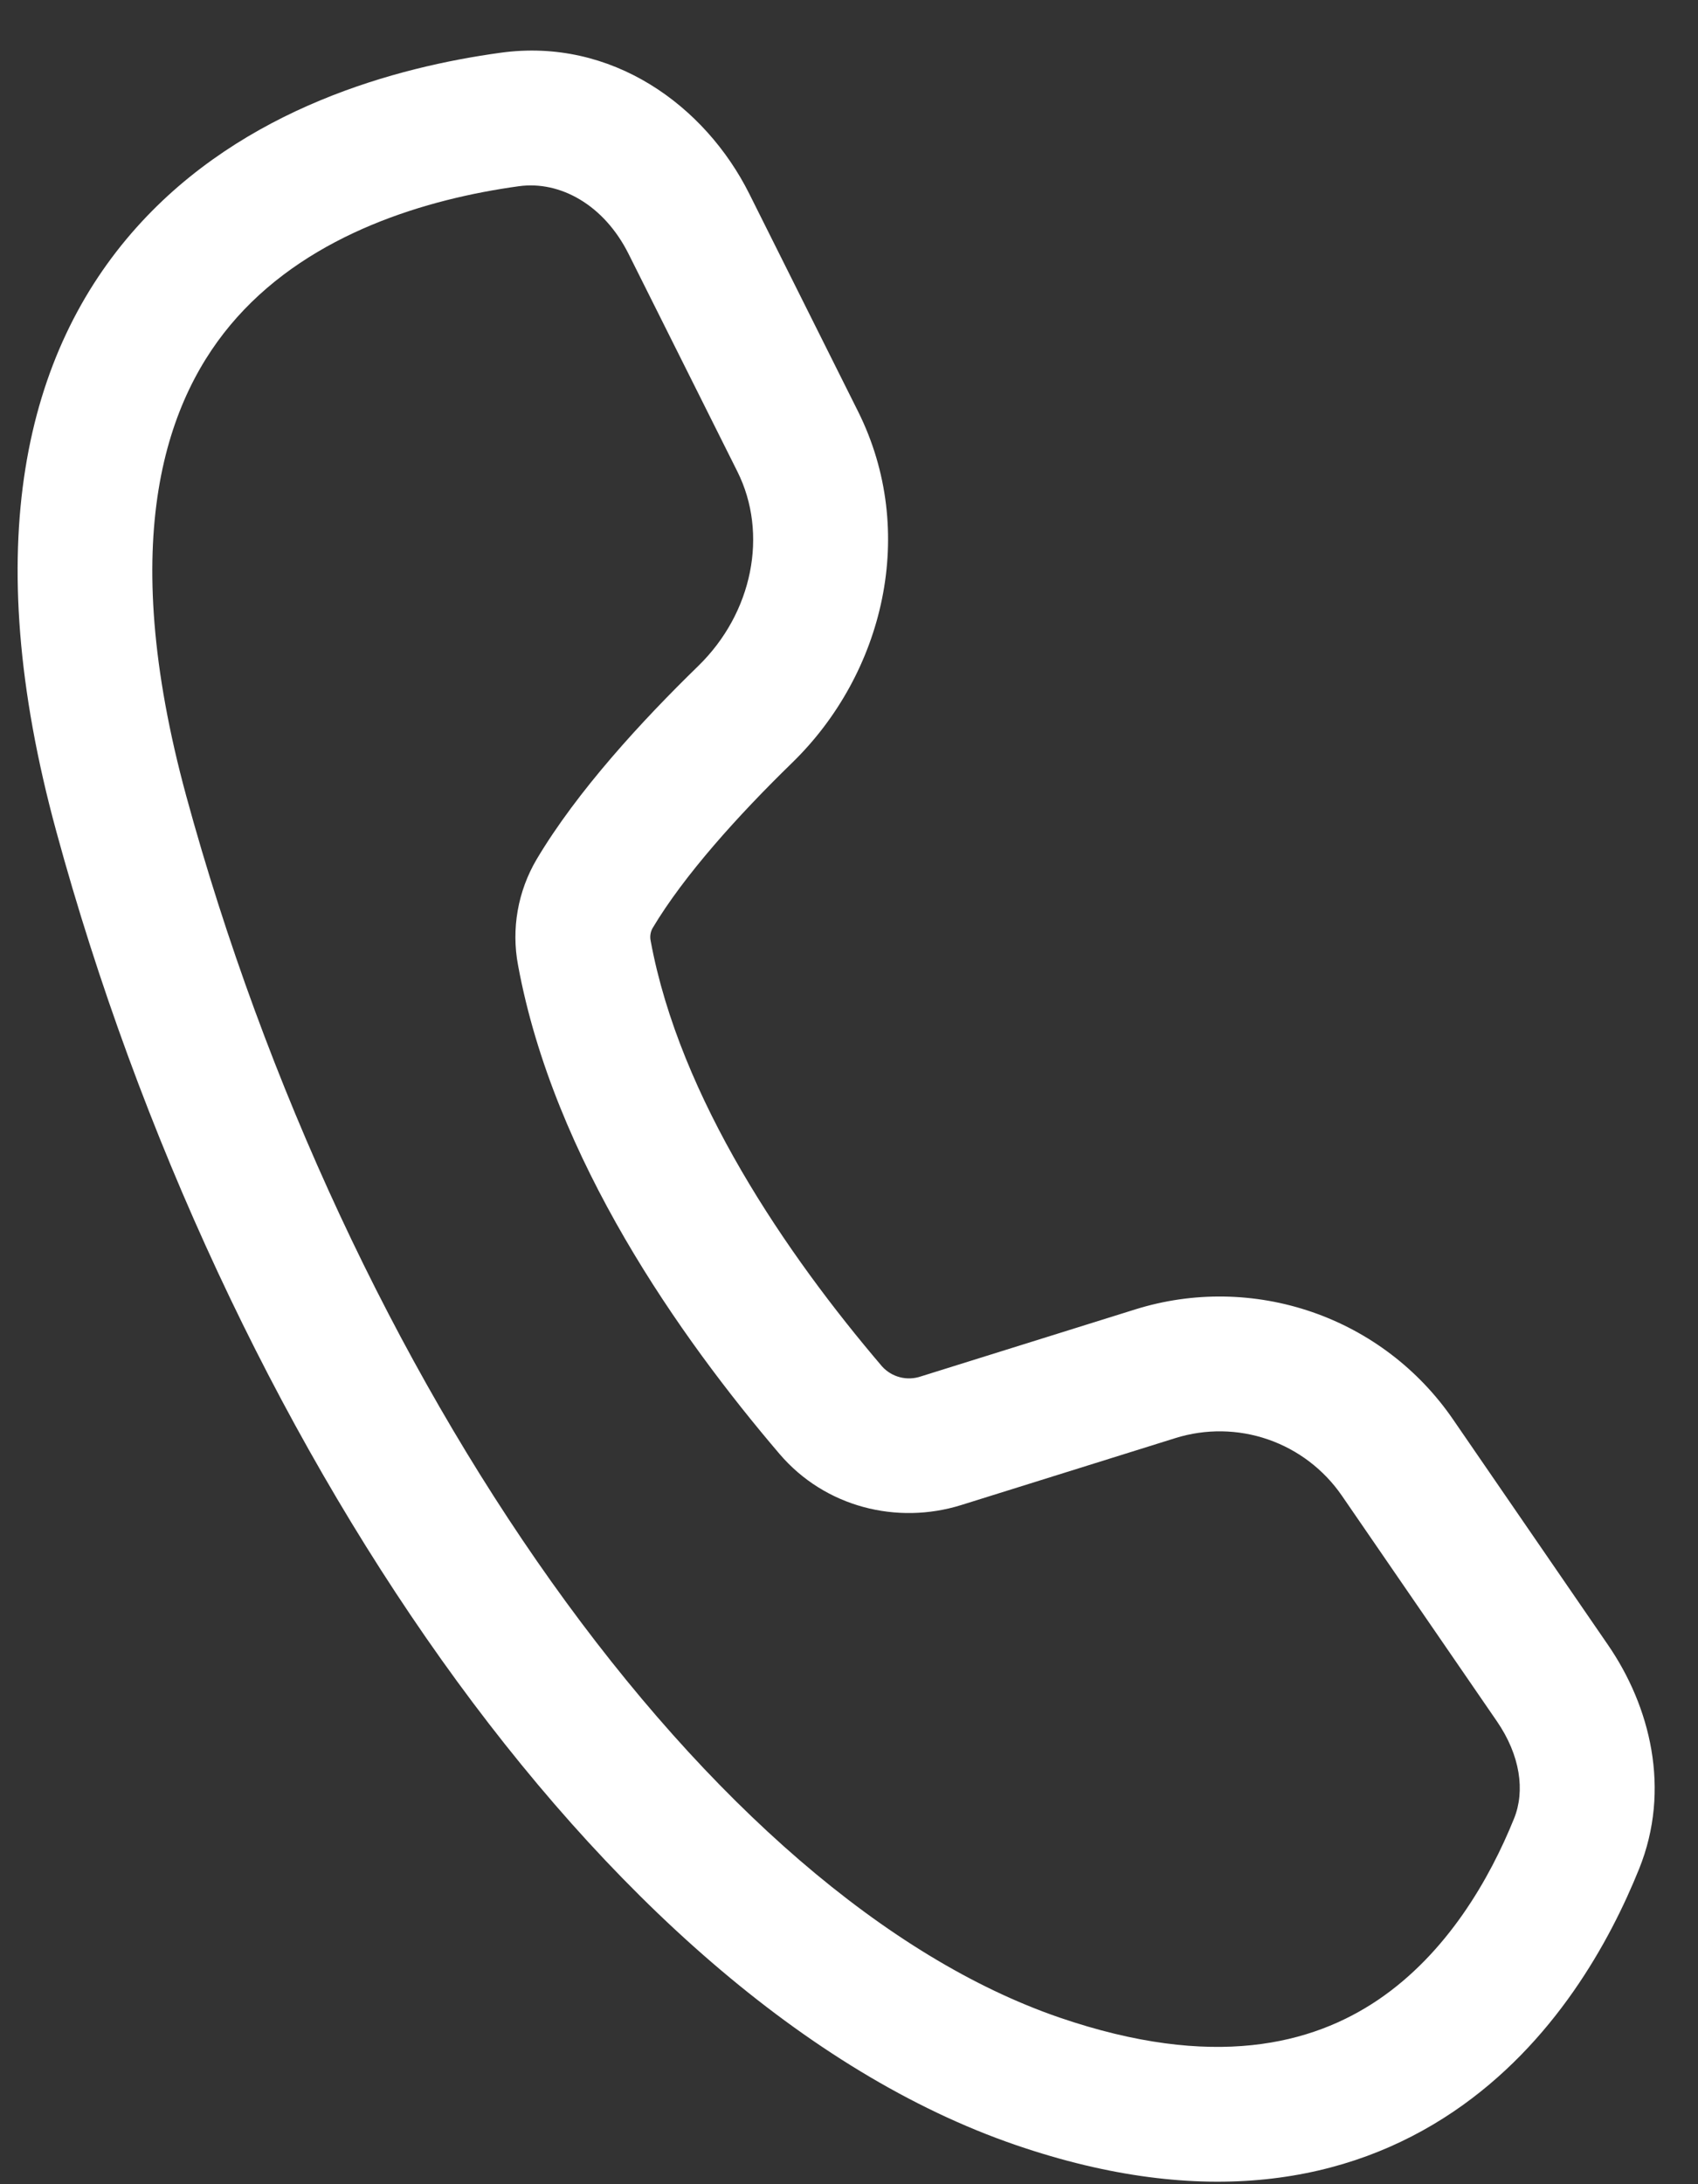
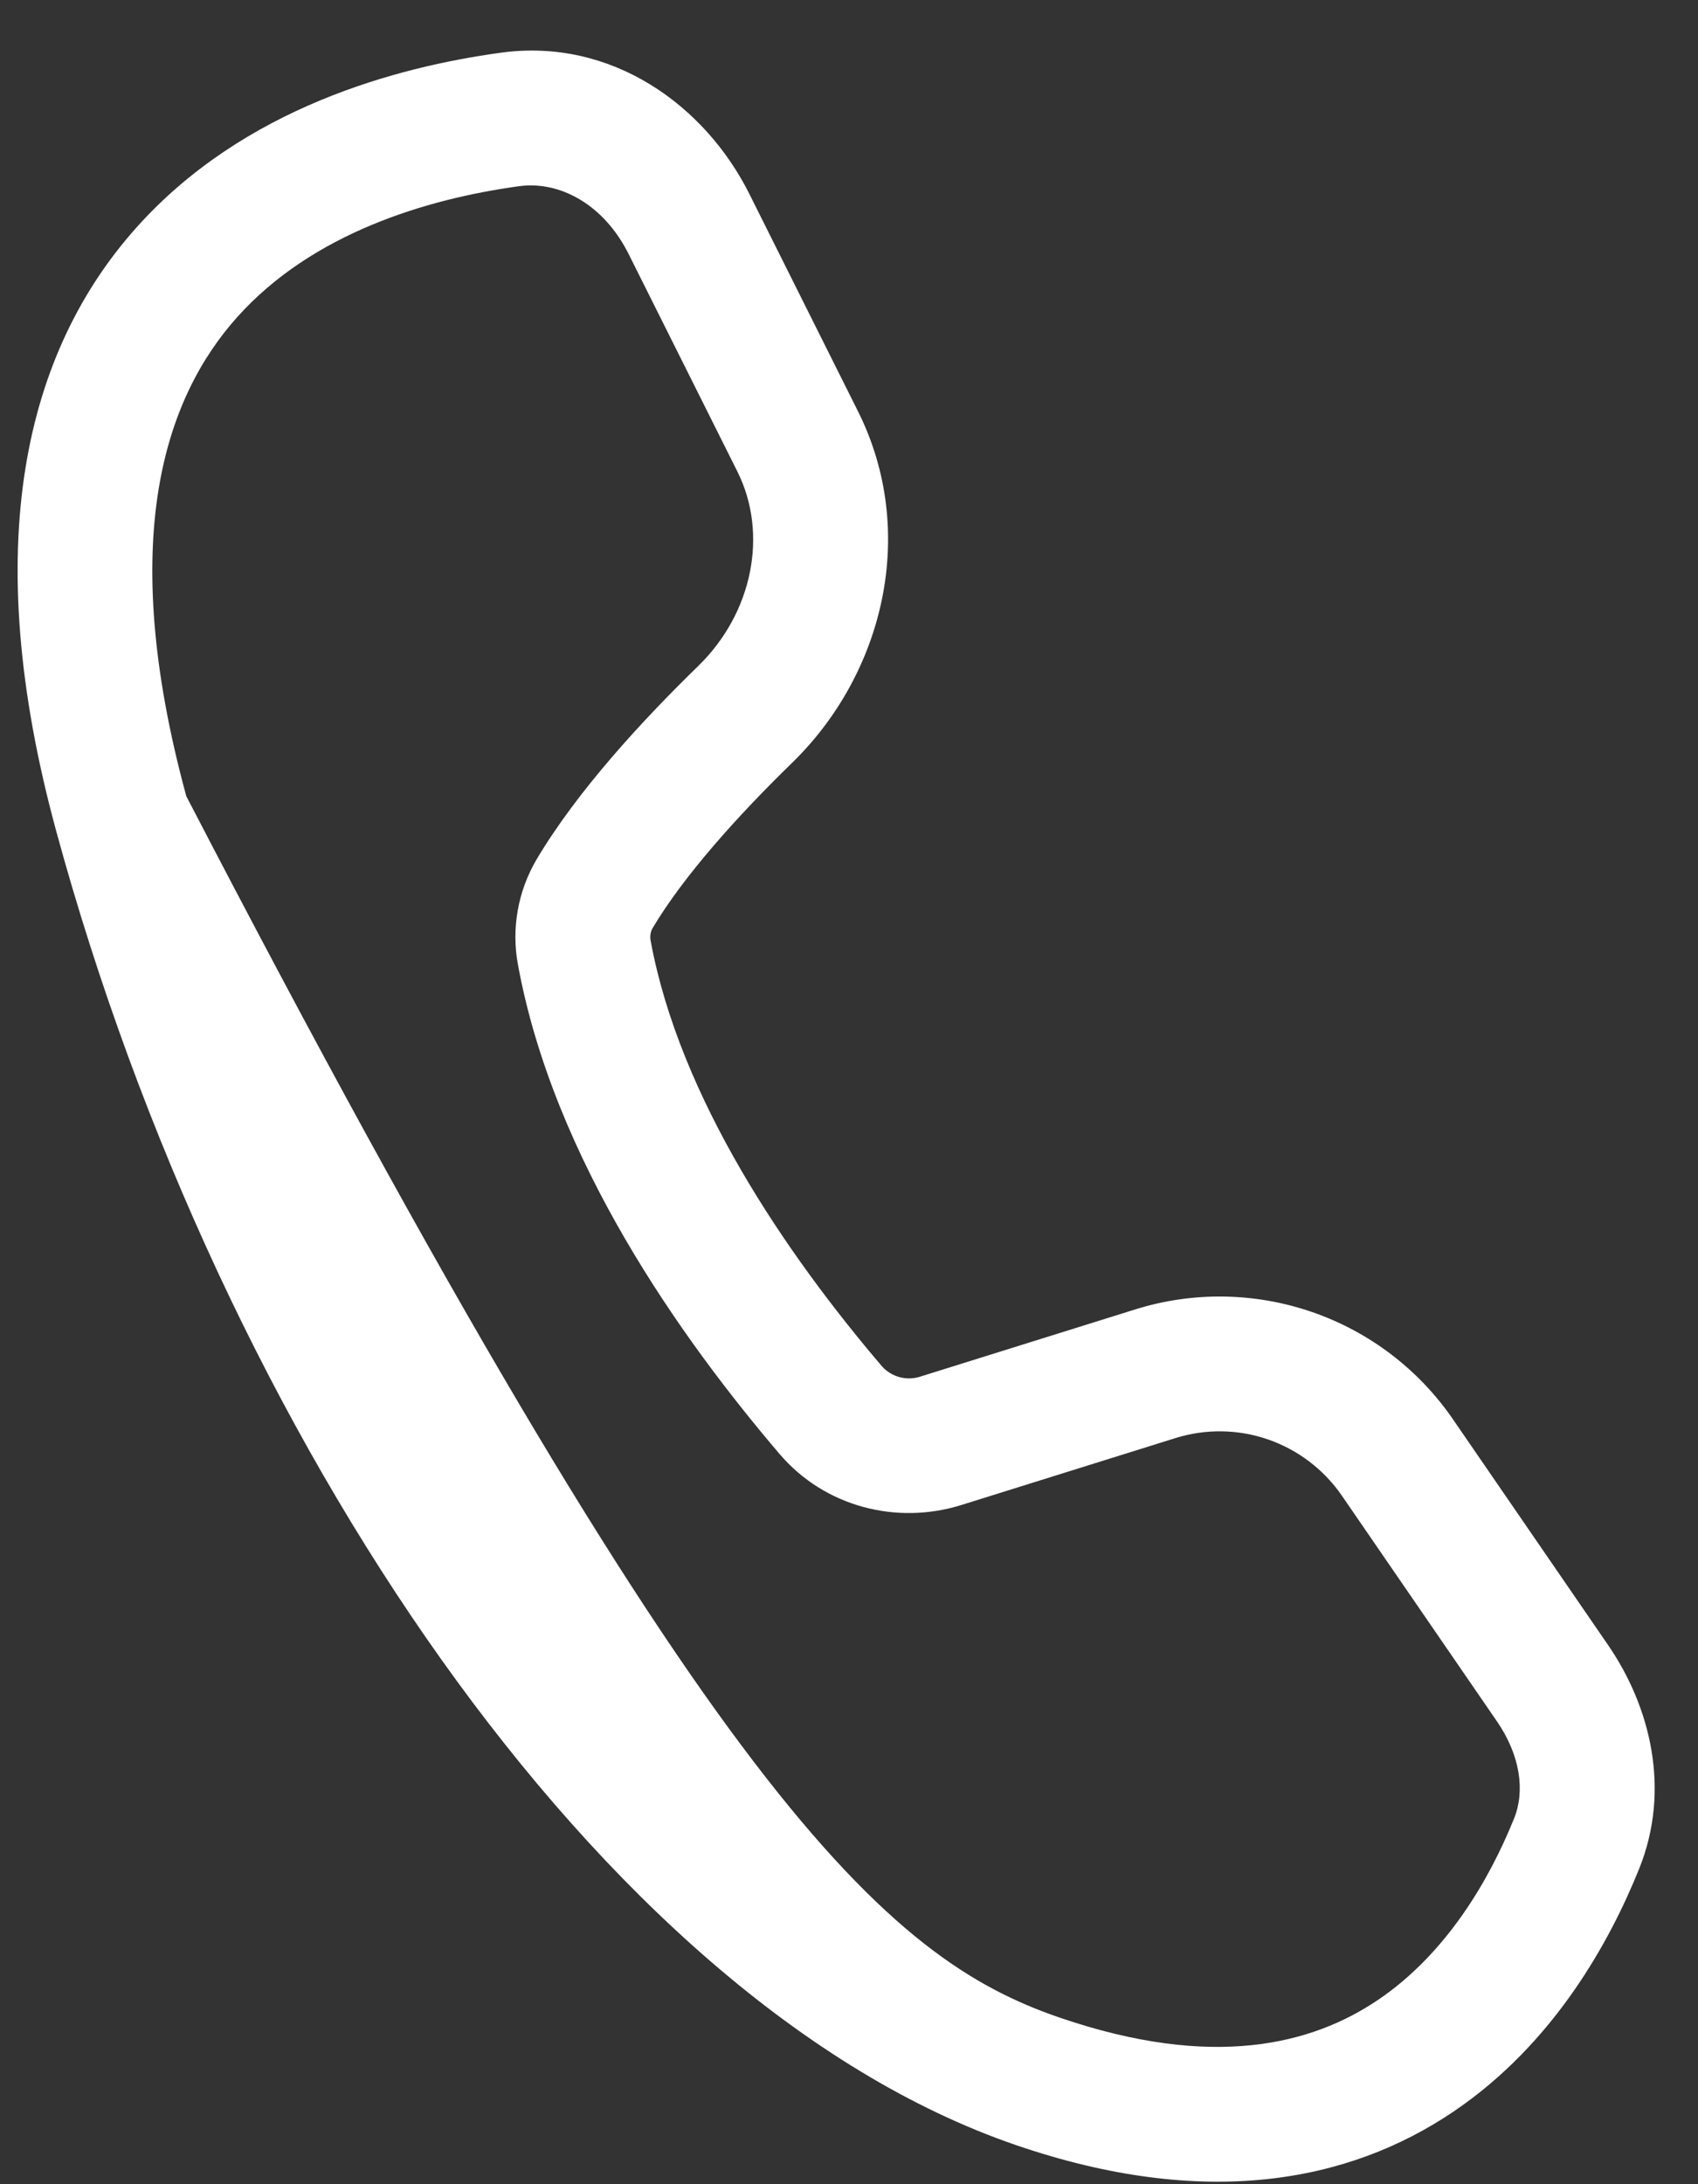
<svg xmlns="http://www.w3.org/2000/svg" width="21" height="27" viewBox="0 0 21 27" fill="none">
  <rect x="0" y="0" width="21" height="27" fill="#333333" stroke="none" />
-   <path d="M6.191 0.652C7.565 0.462 8.72 1.303 9.267 2.396L10.611 5.084C11.357 6.576 10.929 8.327 9.798 9.428C9.13 10.078 8.459 10.821 8.069 11.476C8.044 11.523 8.036 11.578 8.047 11.63C8.407 13.58 9.729 15.508 10.908 16.89C10.967 16.956 11.045 17.003 11.131 17.025C11.216 17.047 11.307 17.043 11.391 17.014L14.041 16.186C14.755 15.963 15.521 15.975 16.228 16.219C16.935 16.463 17.545 16.927 17.969 17.544L19.887 20.334C20.407 21.09 20.67 22.117 20.271 23.104C19.915 23.986 19.227 25.258 17.974 26.104C16.674 26.982 14.893 27.315 12.563 26.516C9.96 25.623 7.501 23.383 5.461 20.518C3.41 17.636 1.721 14.035 0.697 10.28C-0.271 6.736 0.313 4.349 1.688 2.812C3.014 1.33 4.914 0.827 6.191 0.652ZM7.775 3.141C7.471 2.532 6.927 2.232 6.417 2.302C5.283 2.458 3.863 2.88 2.931 3.923C2.047 4.912 1.435 6.653 2.304 9.842C3.281 13.42 4.889 16.84 6.819 19.552C8.761 22.28 10.967 24.207 13.103 24.94C15.007 25.592 16.23 25.27 17.041 24.723C17.898 24.144 18.425 23.223 18.725 22.48C18.863 22.14 18.803 21.7 18.513 21.278L16.595 18.488C16.373 18.166 16.053 17.922 15.683 17.794C15.313 17.666 14.911 17.66 14.537 17.777L11.887 18.605C11.095 18.852 10.203 18.632 9.64 17.972C8.413 16.534 6.849 14.328 6.407 11.932C6.322 11.483 6.404 11.018 6.636 10.624C7.141 9.775 7.941 8.909 8.634 8.234C9.311 7.576 9.503 6.596 9.12 5.83L7.775 3.141Z" fill="white" />
+   <path d="M6.191 0.652C7.565 0.462 8.72 1.303 9.267 2.396L10.611 5.084C11.357 6.576 10.929 8.327 9.798 9.428C9.13 10.078 8.459 10.821 8.069 11.476C8.044 11.523 8.036 11.578 8.047 11.63C8.407 13.58 9.729 15.508 10.908 16.89C10.967 16.956 11.045 17.003 11.131 17.025C11.216 17.047 11.307 17.043 11.391 17.014L14.041 16.186C14.755 15.963 15.521 15.975 16.228 16.219C16.935 16.463 17.545 16.927 17.969 17.544L19.887 20.334C20.407 21.09 20.67 22.117 20.271 23.104C19.915 23.986 19.227 25.258 17.974 26.104C16.674 26.982 14.893 27.315 12.563 26.516C9.96 25.623 7.501 23.383 5.461 20.518C3.41 17.636 1.721 14.035 0.697 10.28C-0.271 6.736 0.313 4.349 1.688 2.812C3.014 1.33 4.914 0.827 6.191 0.652ZM7.775 3.141C7.471 2.532 6.927 2.232 6.417 2.302C5.283 2.458 3.863 2.88 2.931 3.923C2.047 4.912 1.435 6.653 2.304 9.842C8.761 22.28 10.967 24.207 13.103 24.94C15.007 25.592 16.23 25.27 17.041 24.723C17.898 24.144 18.425 23.223 18.725 22.48C18.863 22.14 18.803 21.7 18.513 21.278L16.595 18.488C16.373 18.166 16.053 17.922 15.683 17.794C15.313 17.666 14.911 17.66 14.537 17.777L11.887 18.605C11.095 18.852 10.203 18.632 9.64 17.972C8.413 16.534 6.849 14.328 6.407 11.932C6.322 11.483 6.404 11.018 6.636 10.624C7.141 9.775 7.941 8.909 8.634 8.234C9.311 7.576 9.503 6.596 9.12 5.83L7.775 3.141Z" fill="white" />
</svg>